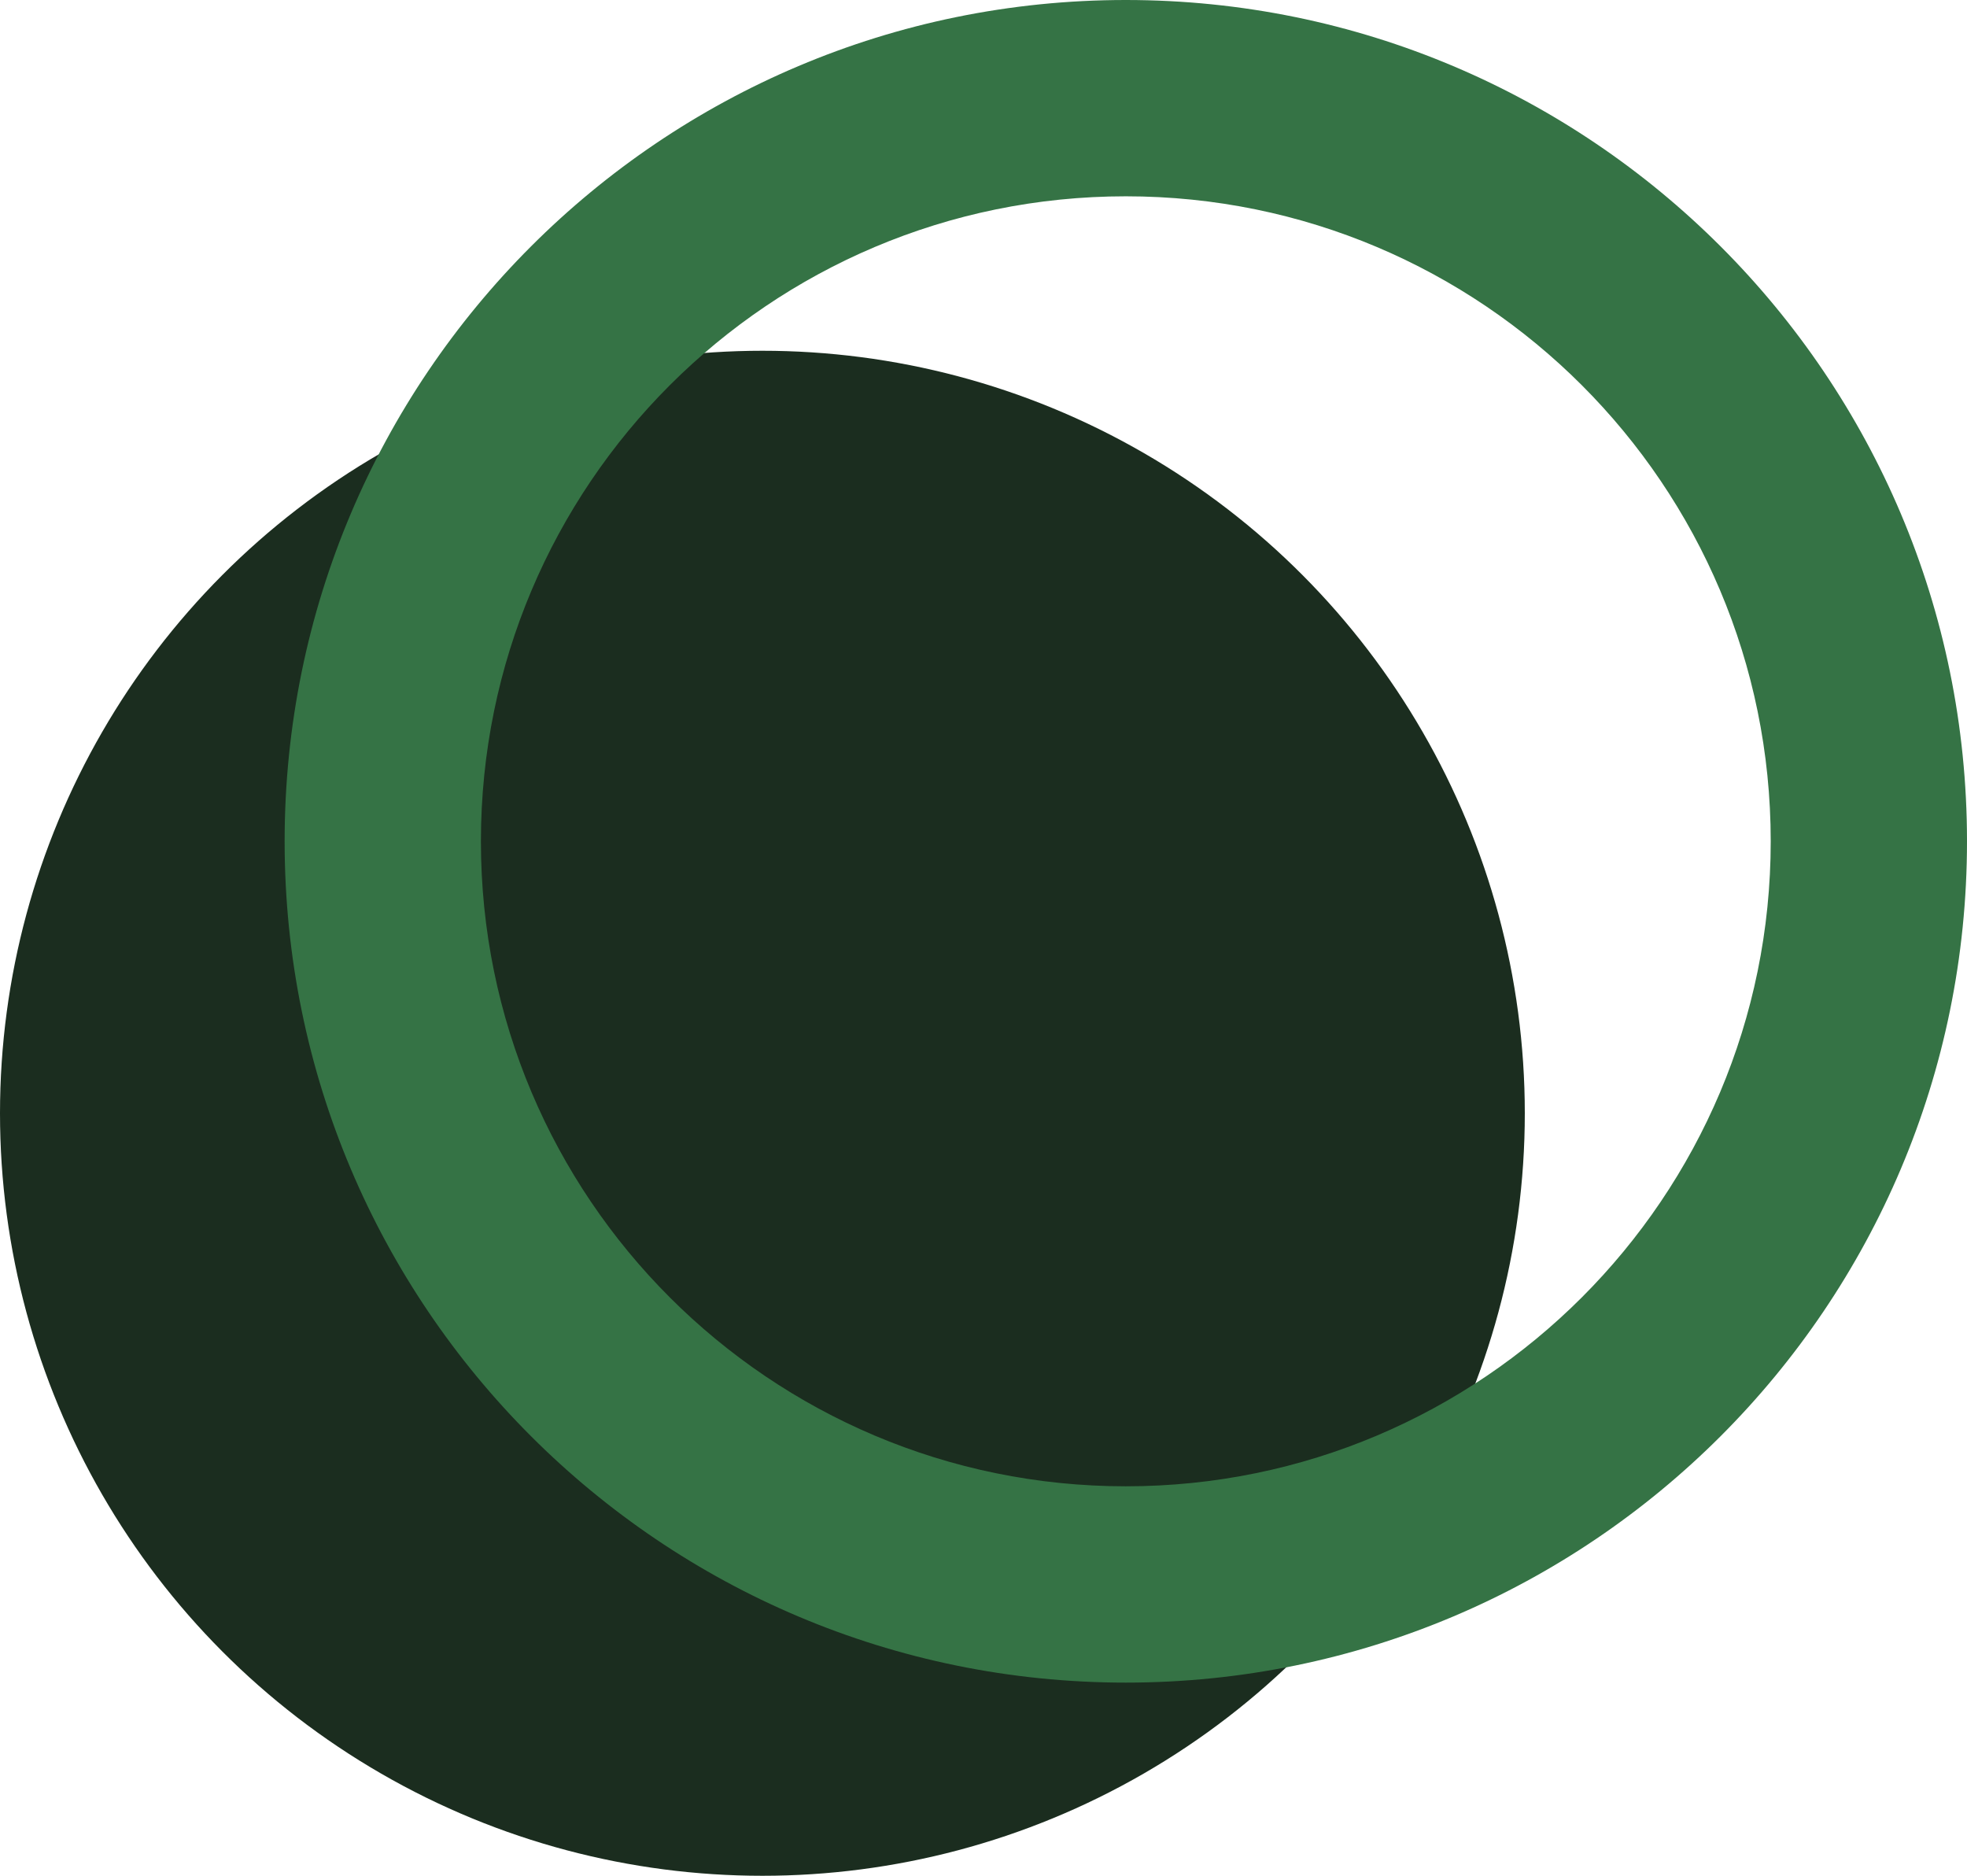
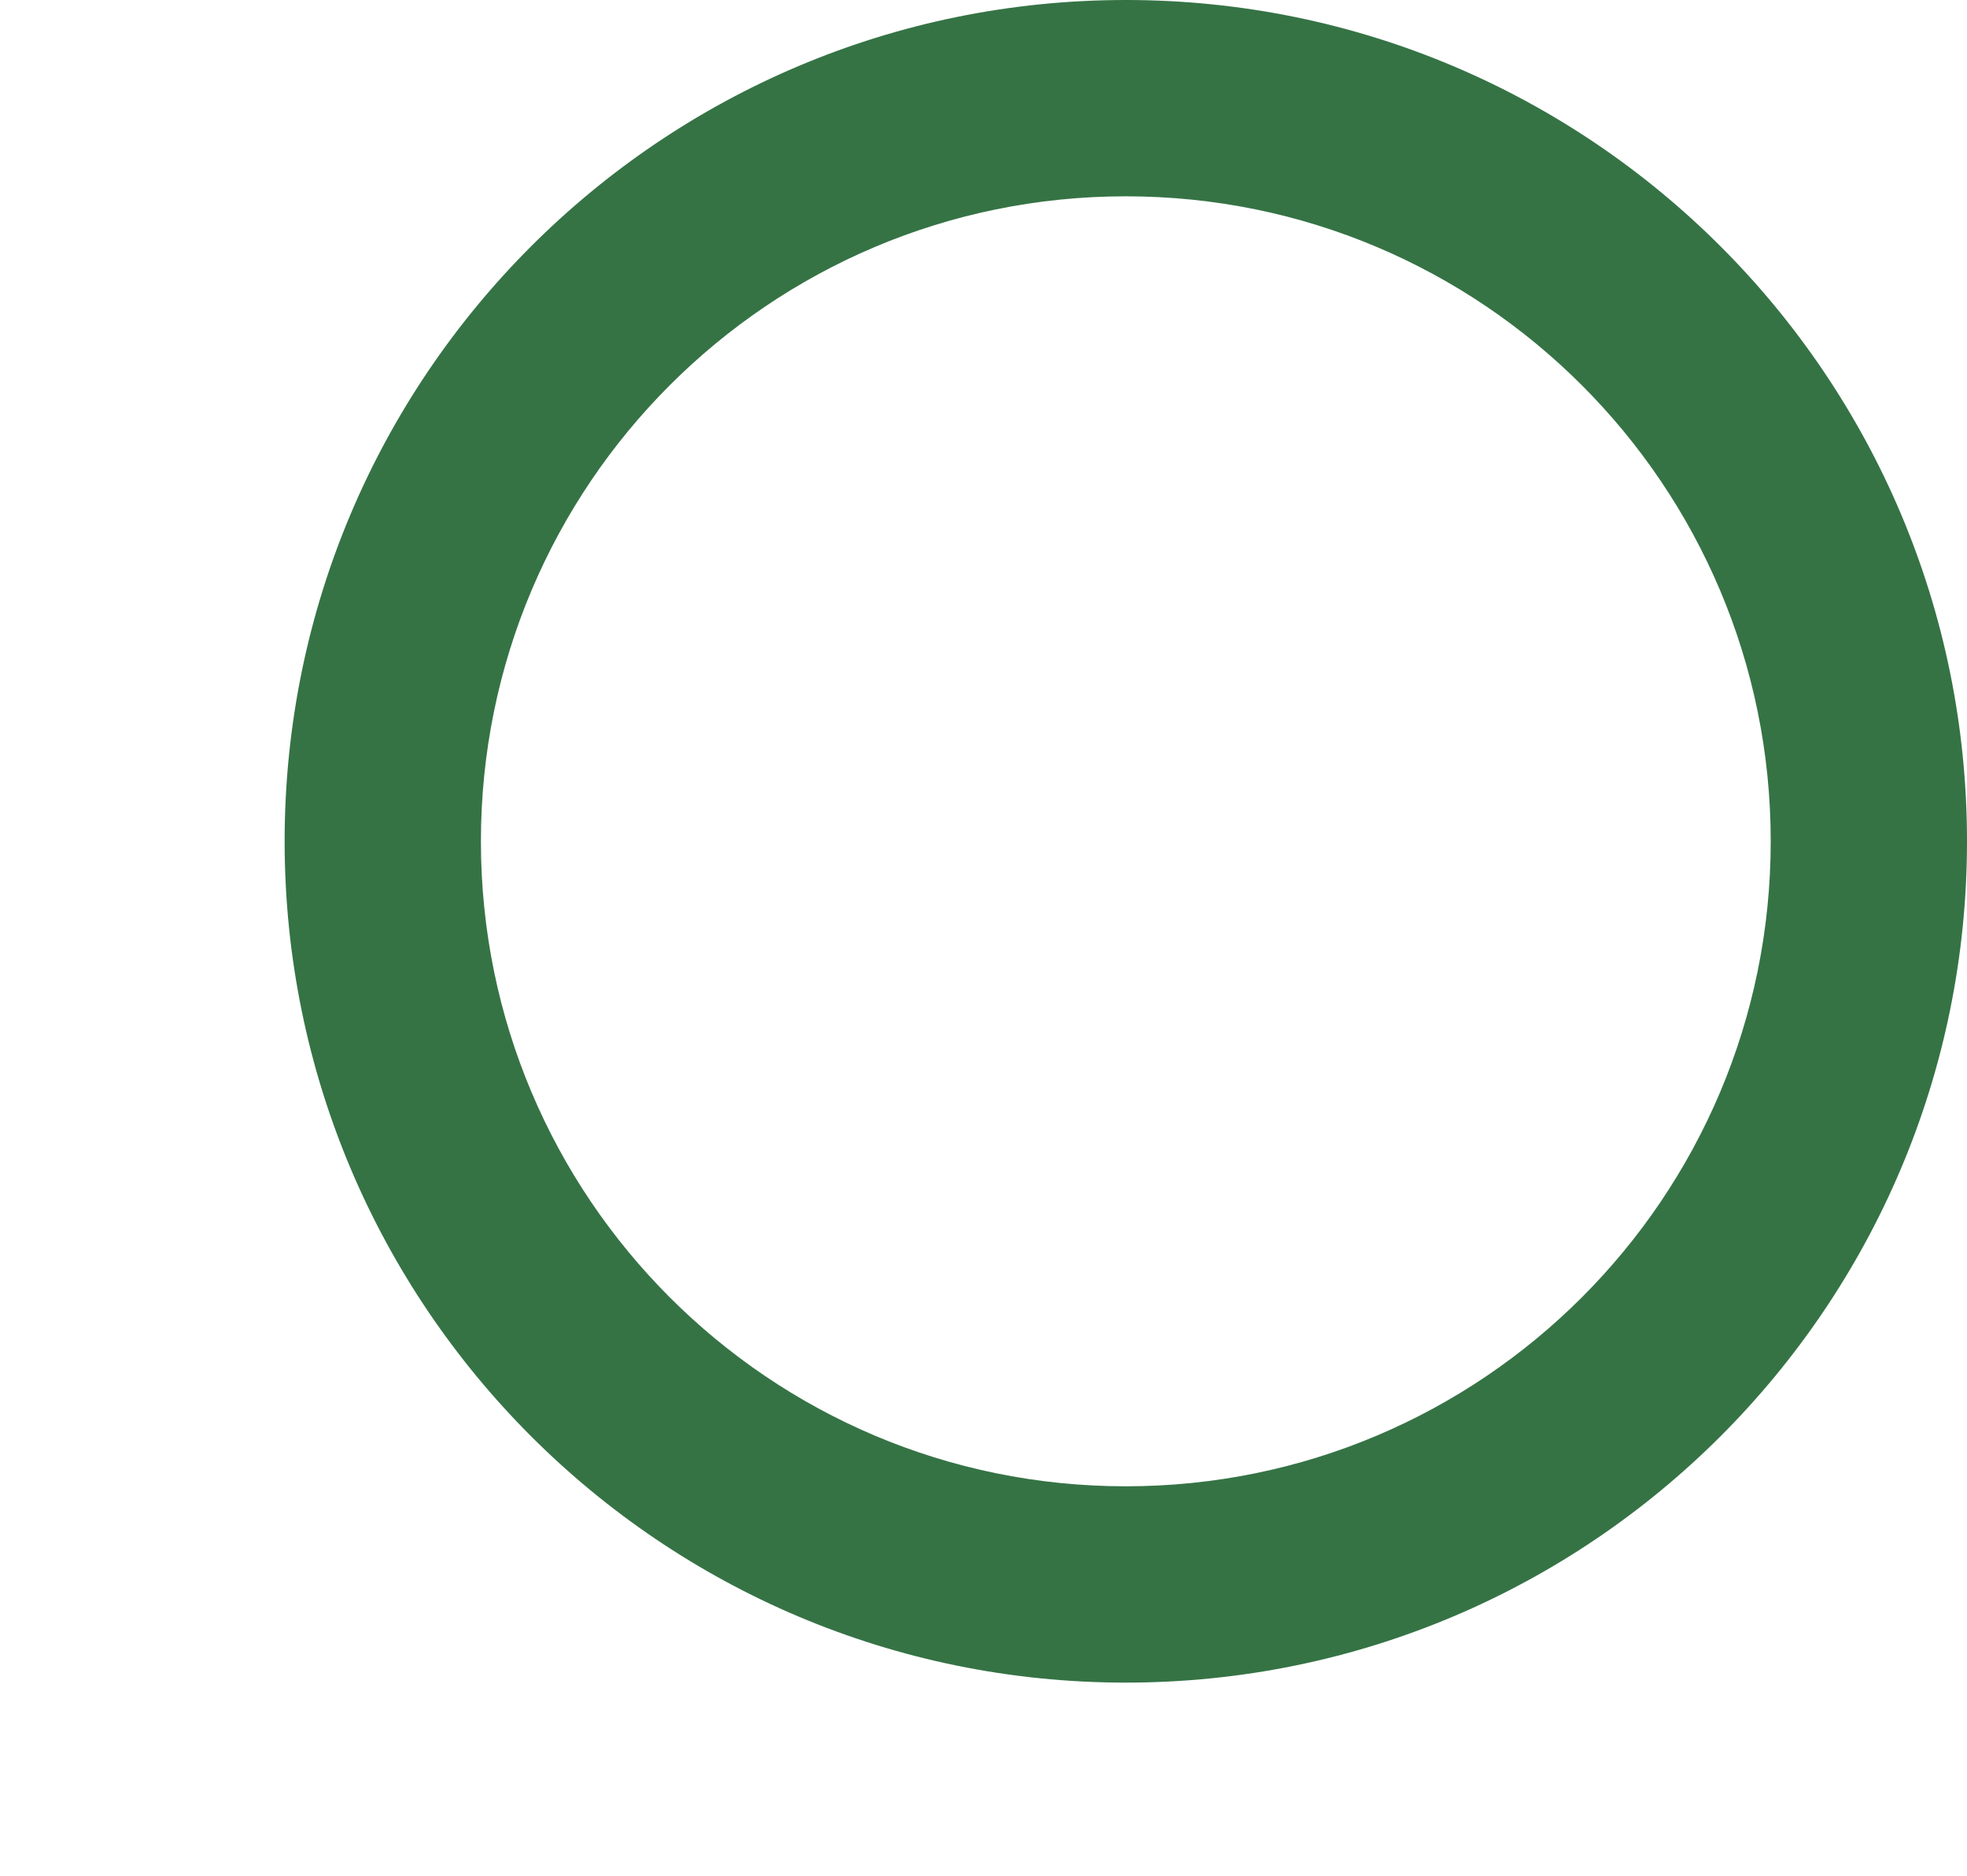
<svg xmlns="http://www.w3.org/2000/svg" width="387" height="369" viewBox="0 0 387 369" fill="none">
-   <circle cx="150" cy="219" r="150" fill="#1B2D1F" />
  <path fill-rule="evenodd" clip-rule="evenodd" d="M221.5 331C312.903 331 387 256.903 387 165.5C387 74.097 312.903 0 221.5 0C130.097 0 56 74.097 56 165.5C56 256.903 130.097 331 221.5 331ZM221.5 292.383C291.576 292.383 348.383 235.576 348.383 165.5C348.383 95.424 291.576 38.617 221.5 38.617C151.424 38.617 94.617 95.424 94.617 165.5C94.617 235.576 151.424 292.383 221.5 292.383Z" fill="#357345" />
</svg>